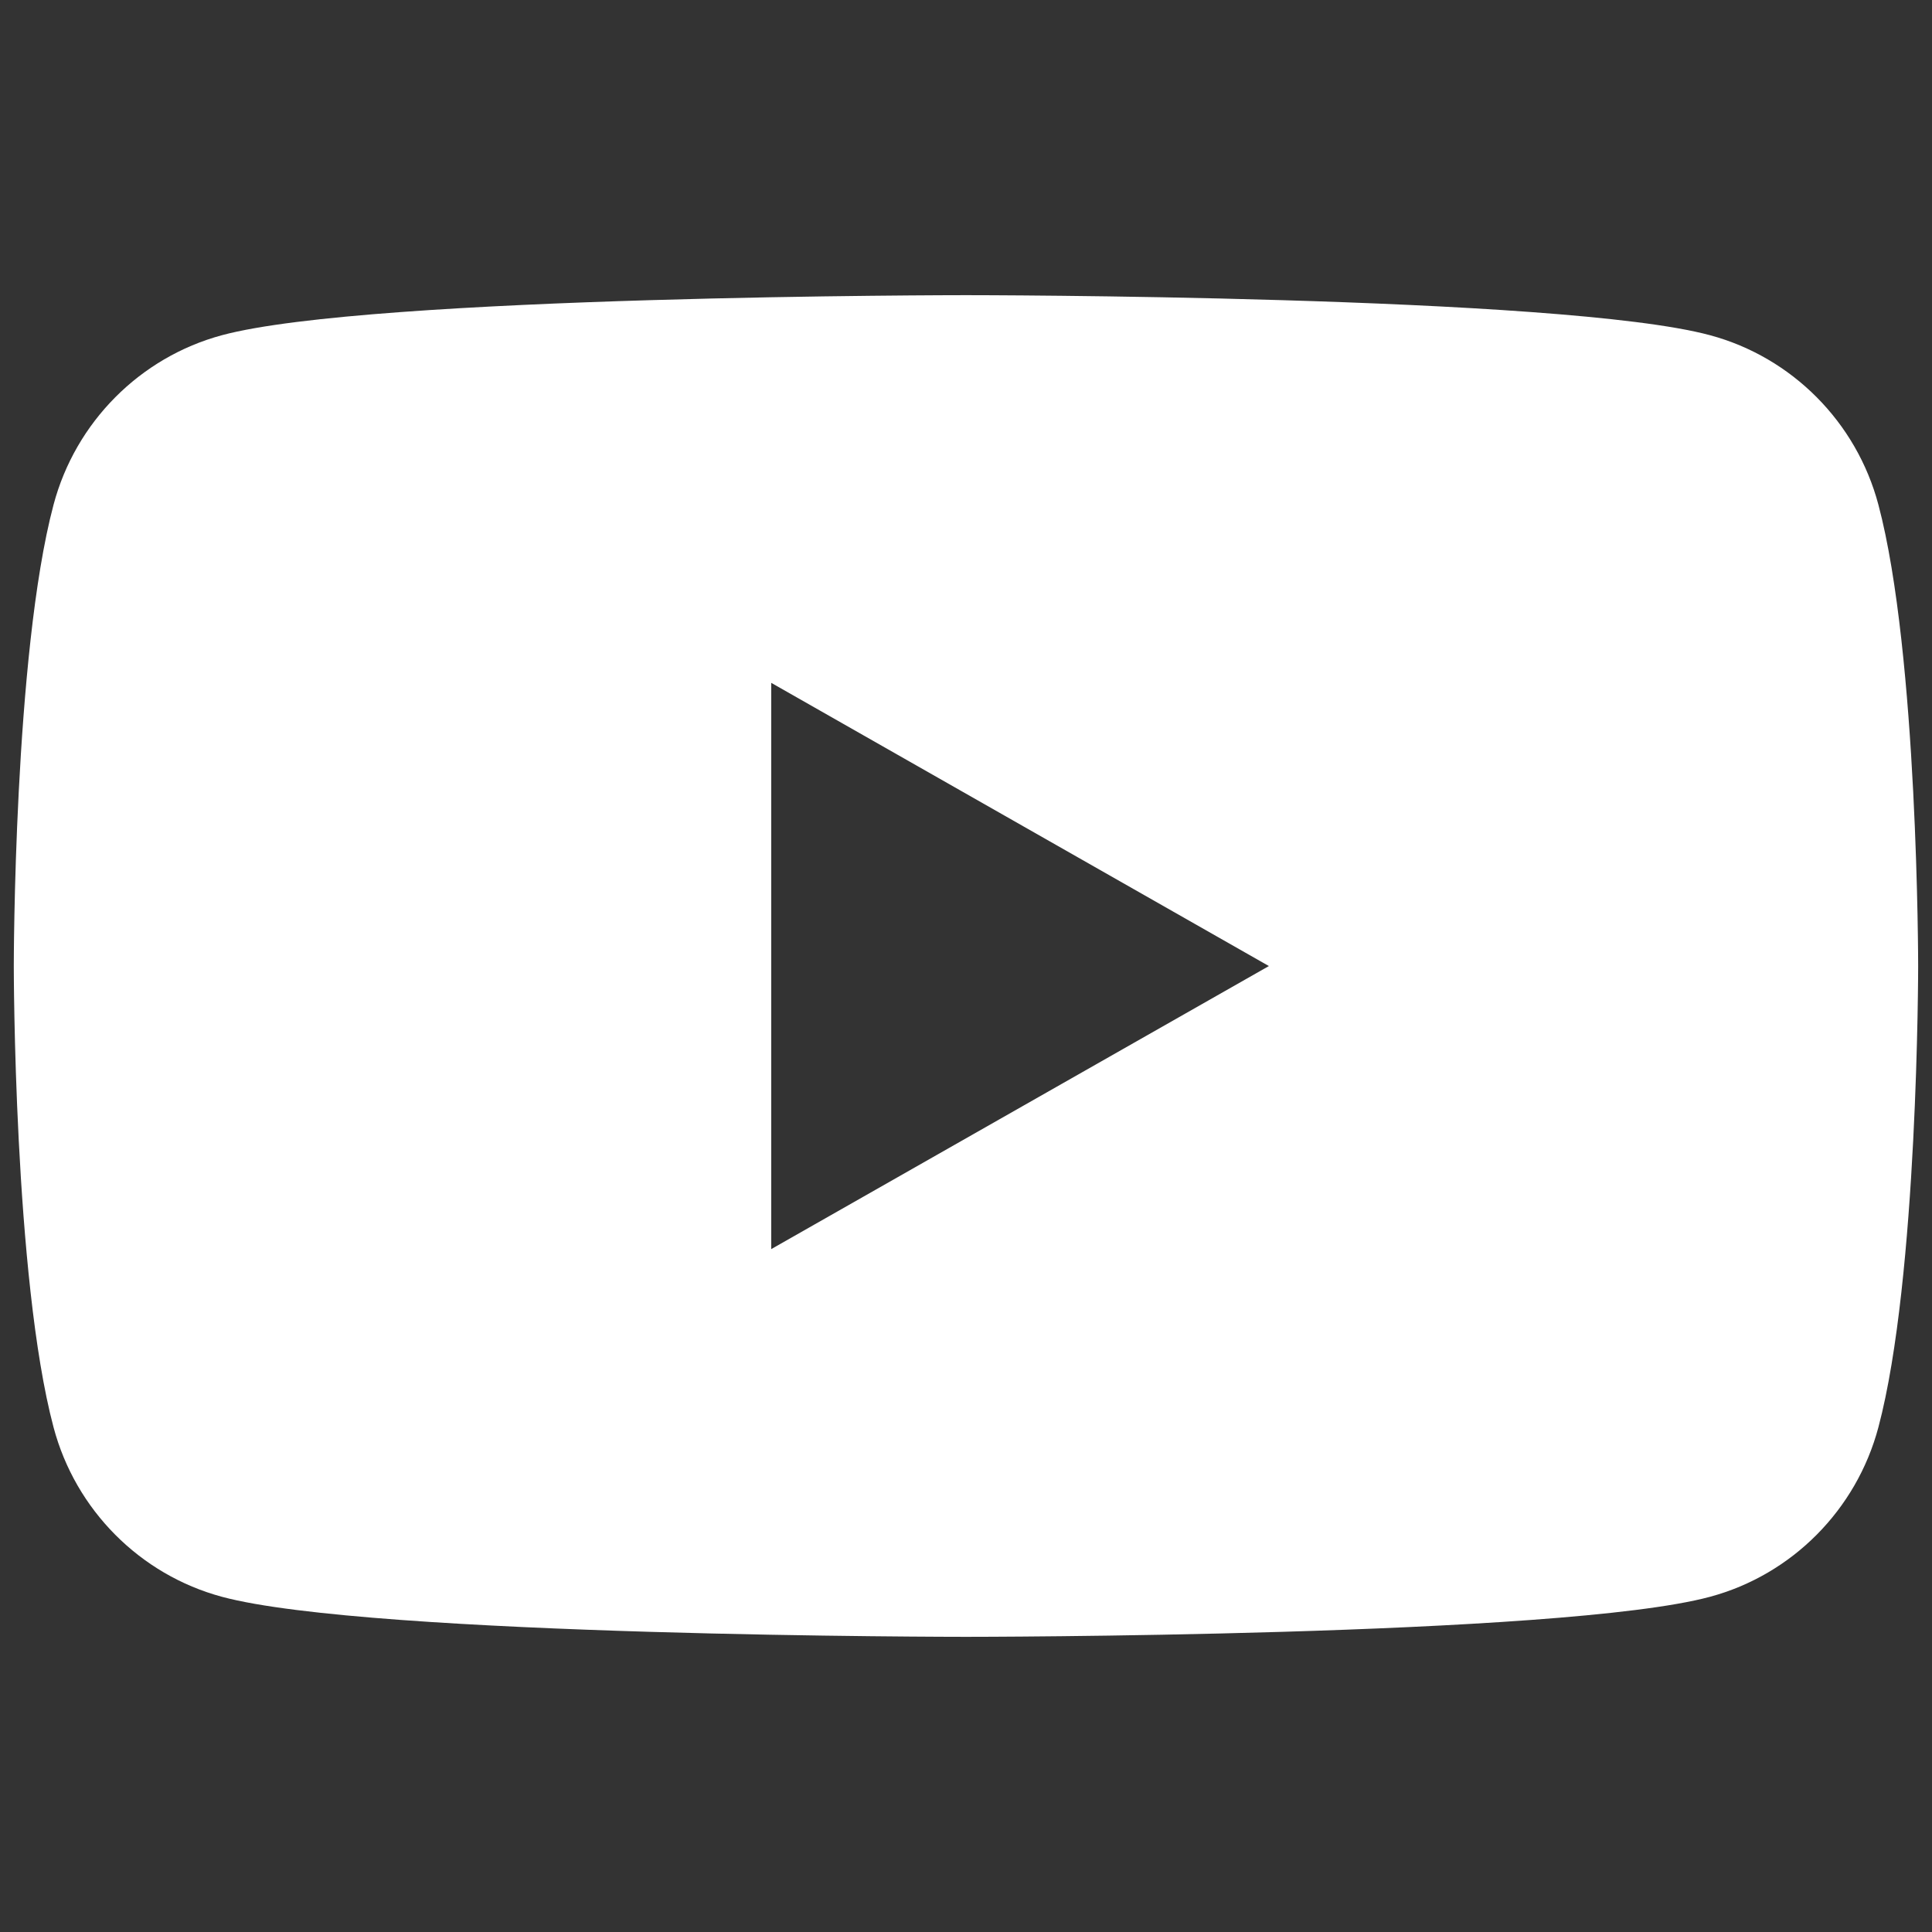
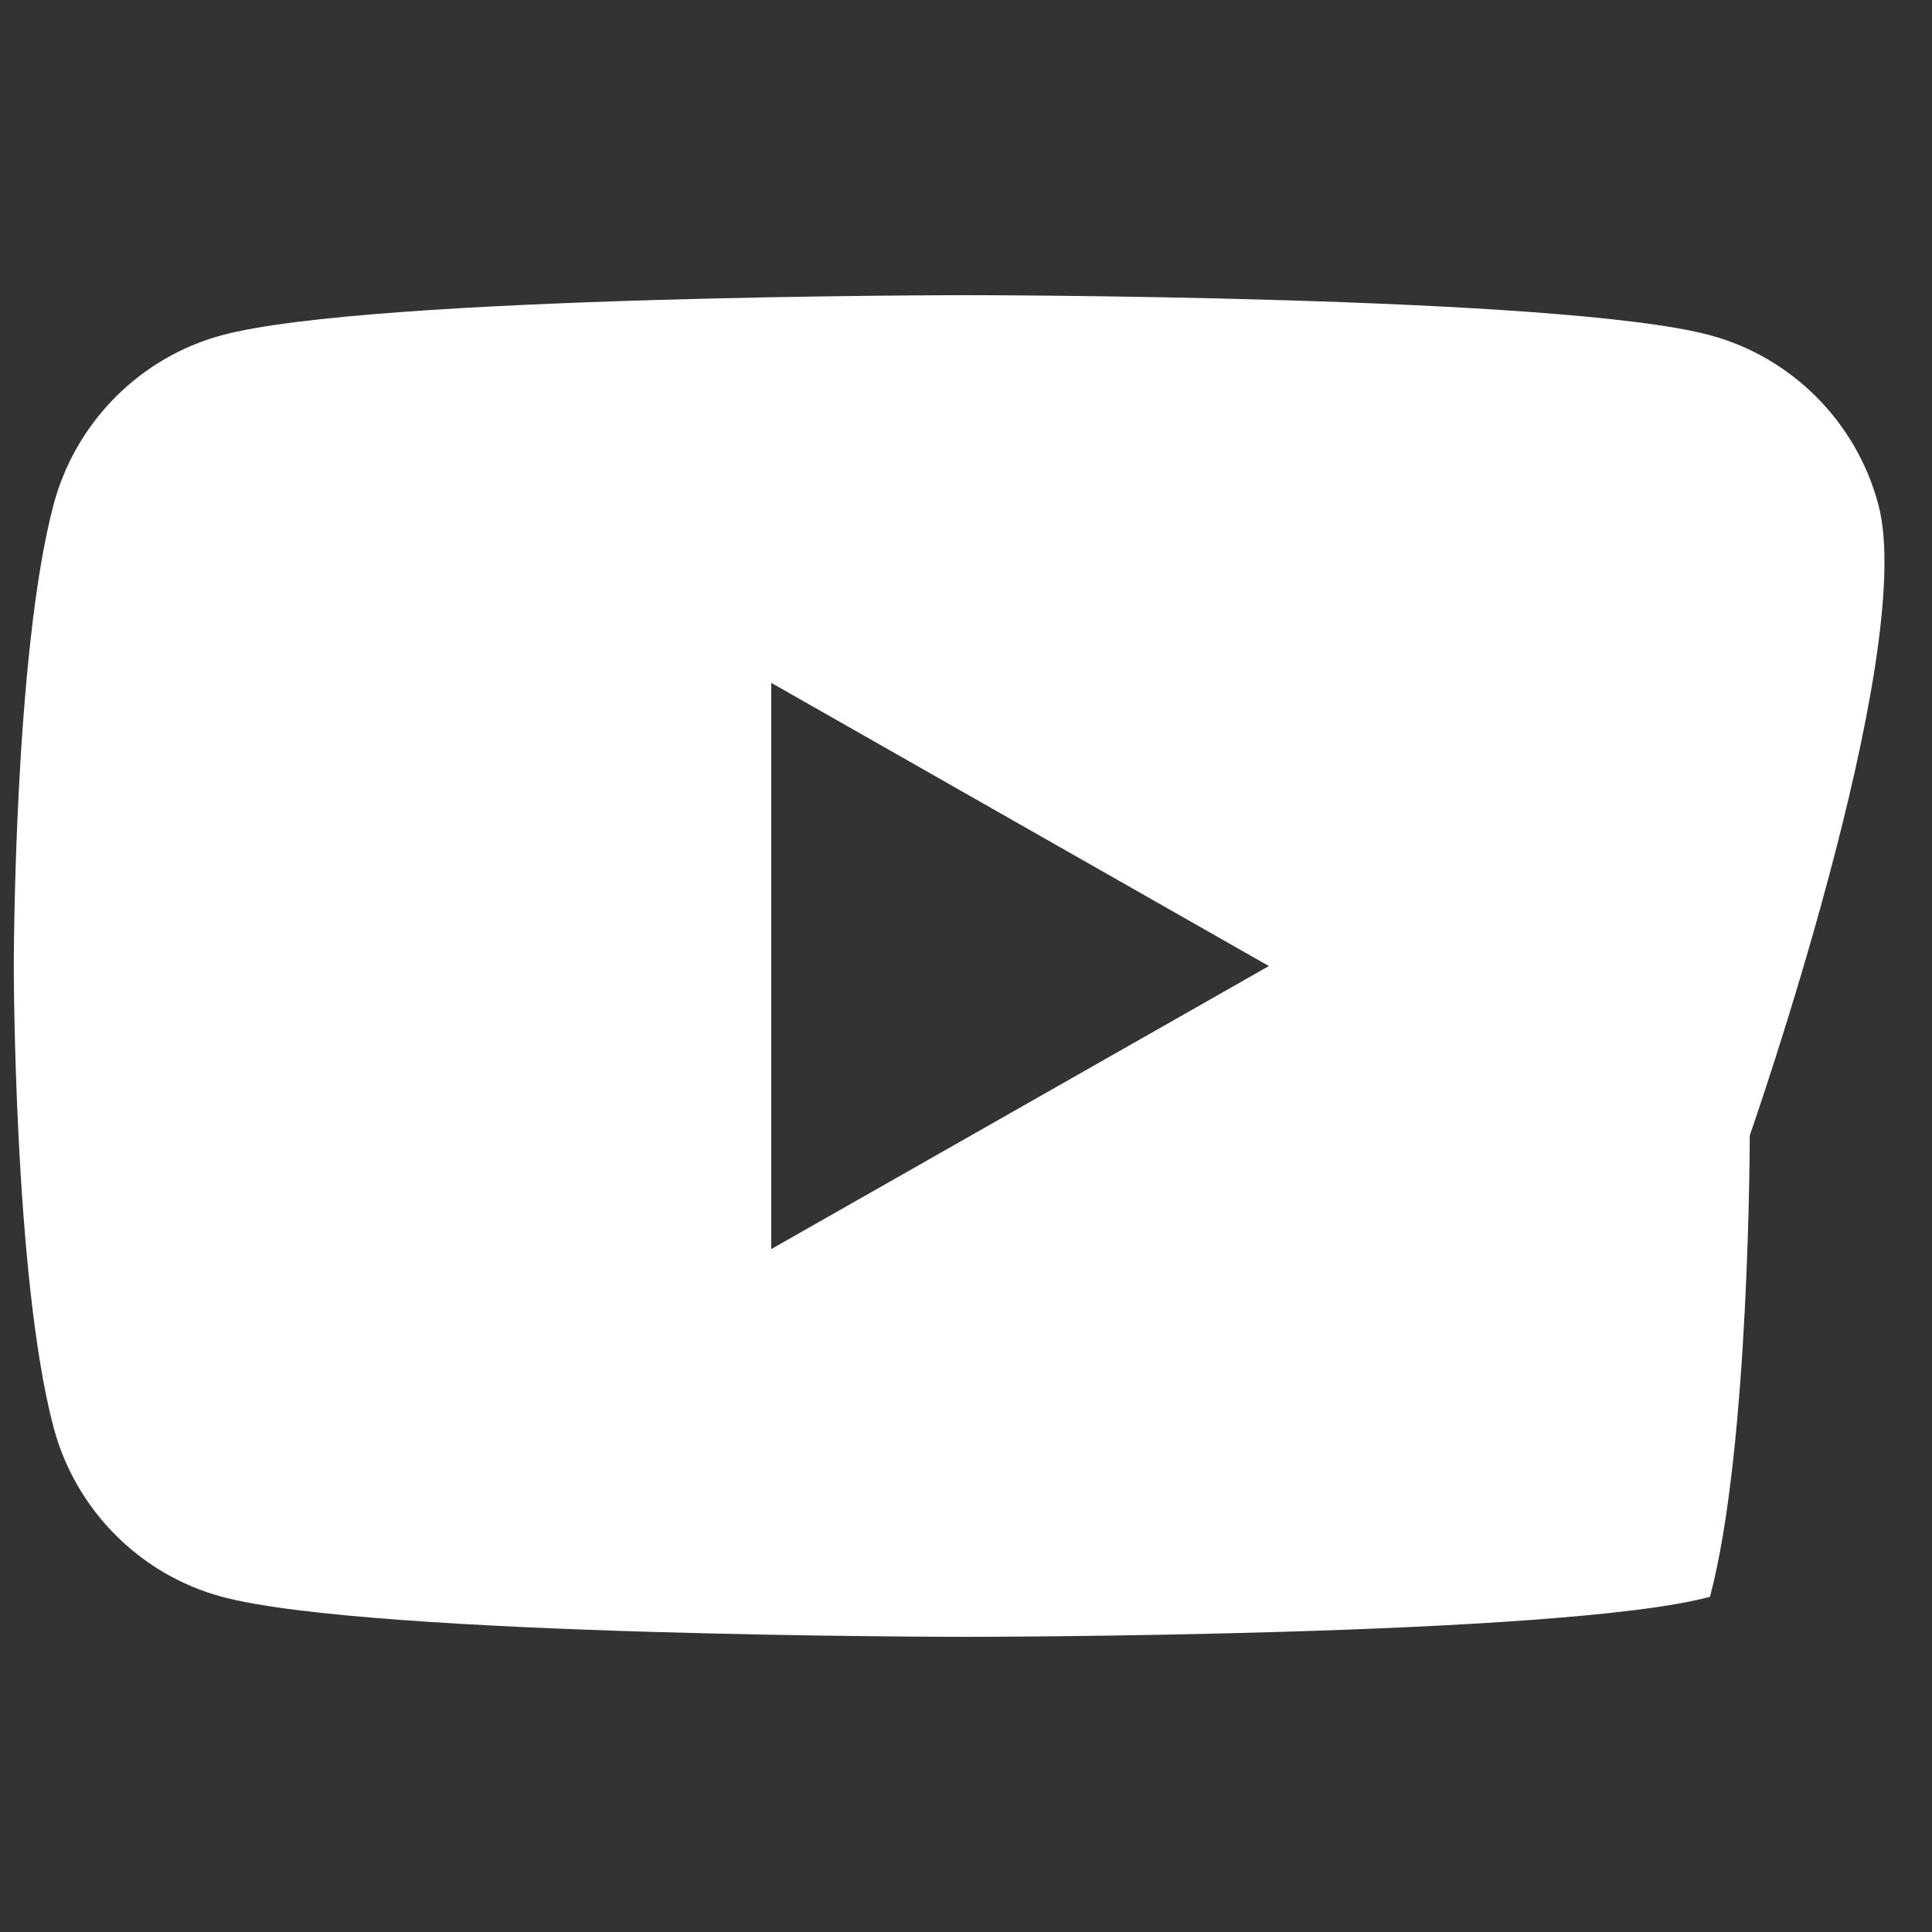
<svg xmlns="http://www.w3.org/2000/svg" version="1.1" x="0px" y="0px" width="36px" height="36px" viewBox="-0.257 -5.5 36 36" enable-background="new -0.257 -5.5 36 36" xml:space="preserve">
  <rect x="-0.257" y="-5.5" width="36" height="36" fill="#333333" stroke="none" />
  <defs>
</defs>
-   <path fill="#FFFFFF" d="M34.744,3.904c-0.408-1.538-1.61-2.747-3.138-3.158C28.839,0,17.743,0,17.743,0S6.646,0,3.879,0.746  c-1.526,0.411-2.729,1.62-3.138,3.158C0,6.688,0,12.501,0,12.501s0,5.811,0.741,8.595c0.408,1.538,1.611,2.747,3.138,3.158  C6.646,25,17.743,25,17.743,25s11.096,0,13.863-0.746c1.527-0.411,2.729-1.62,3.138-3.158c0.741-2.784,0.741-8.595,0.741-8.595  S35.485,6.688,34.744,3.904z M14.114,17.775V7.224l9.273,5.277L14.114,17.775z" />
+   <path fill="#FFFFFF" d="M34.744,3.904c-0.408-1.538-1.61-2.747-3.138-3.158C28.839,0,17.743,0,17.743,0S6.646,0,3.879,0.746  c-1.526,0.411-2.729,1.62-3.138,3.158C0,6.688,0,12.501,0,12.501s0,5.811,0.741,8.595c0.408,1.538,1.611,2.747,3.138,3.158  C6.646,25,17.743,25,17.743,25s11.096,0,13.863-0.746c0.741-2.784,0.741-8.595,0.741-8.595  S35.485,6.688,34.744,3.904z M14.114,17.775V7.224l9.273,5.277L14.114,17.775z" />
</svg>